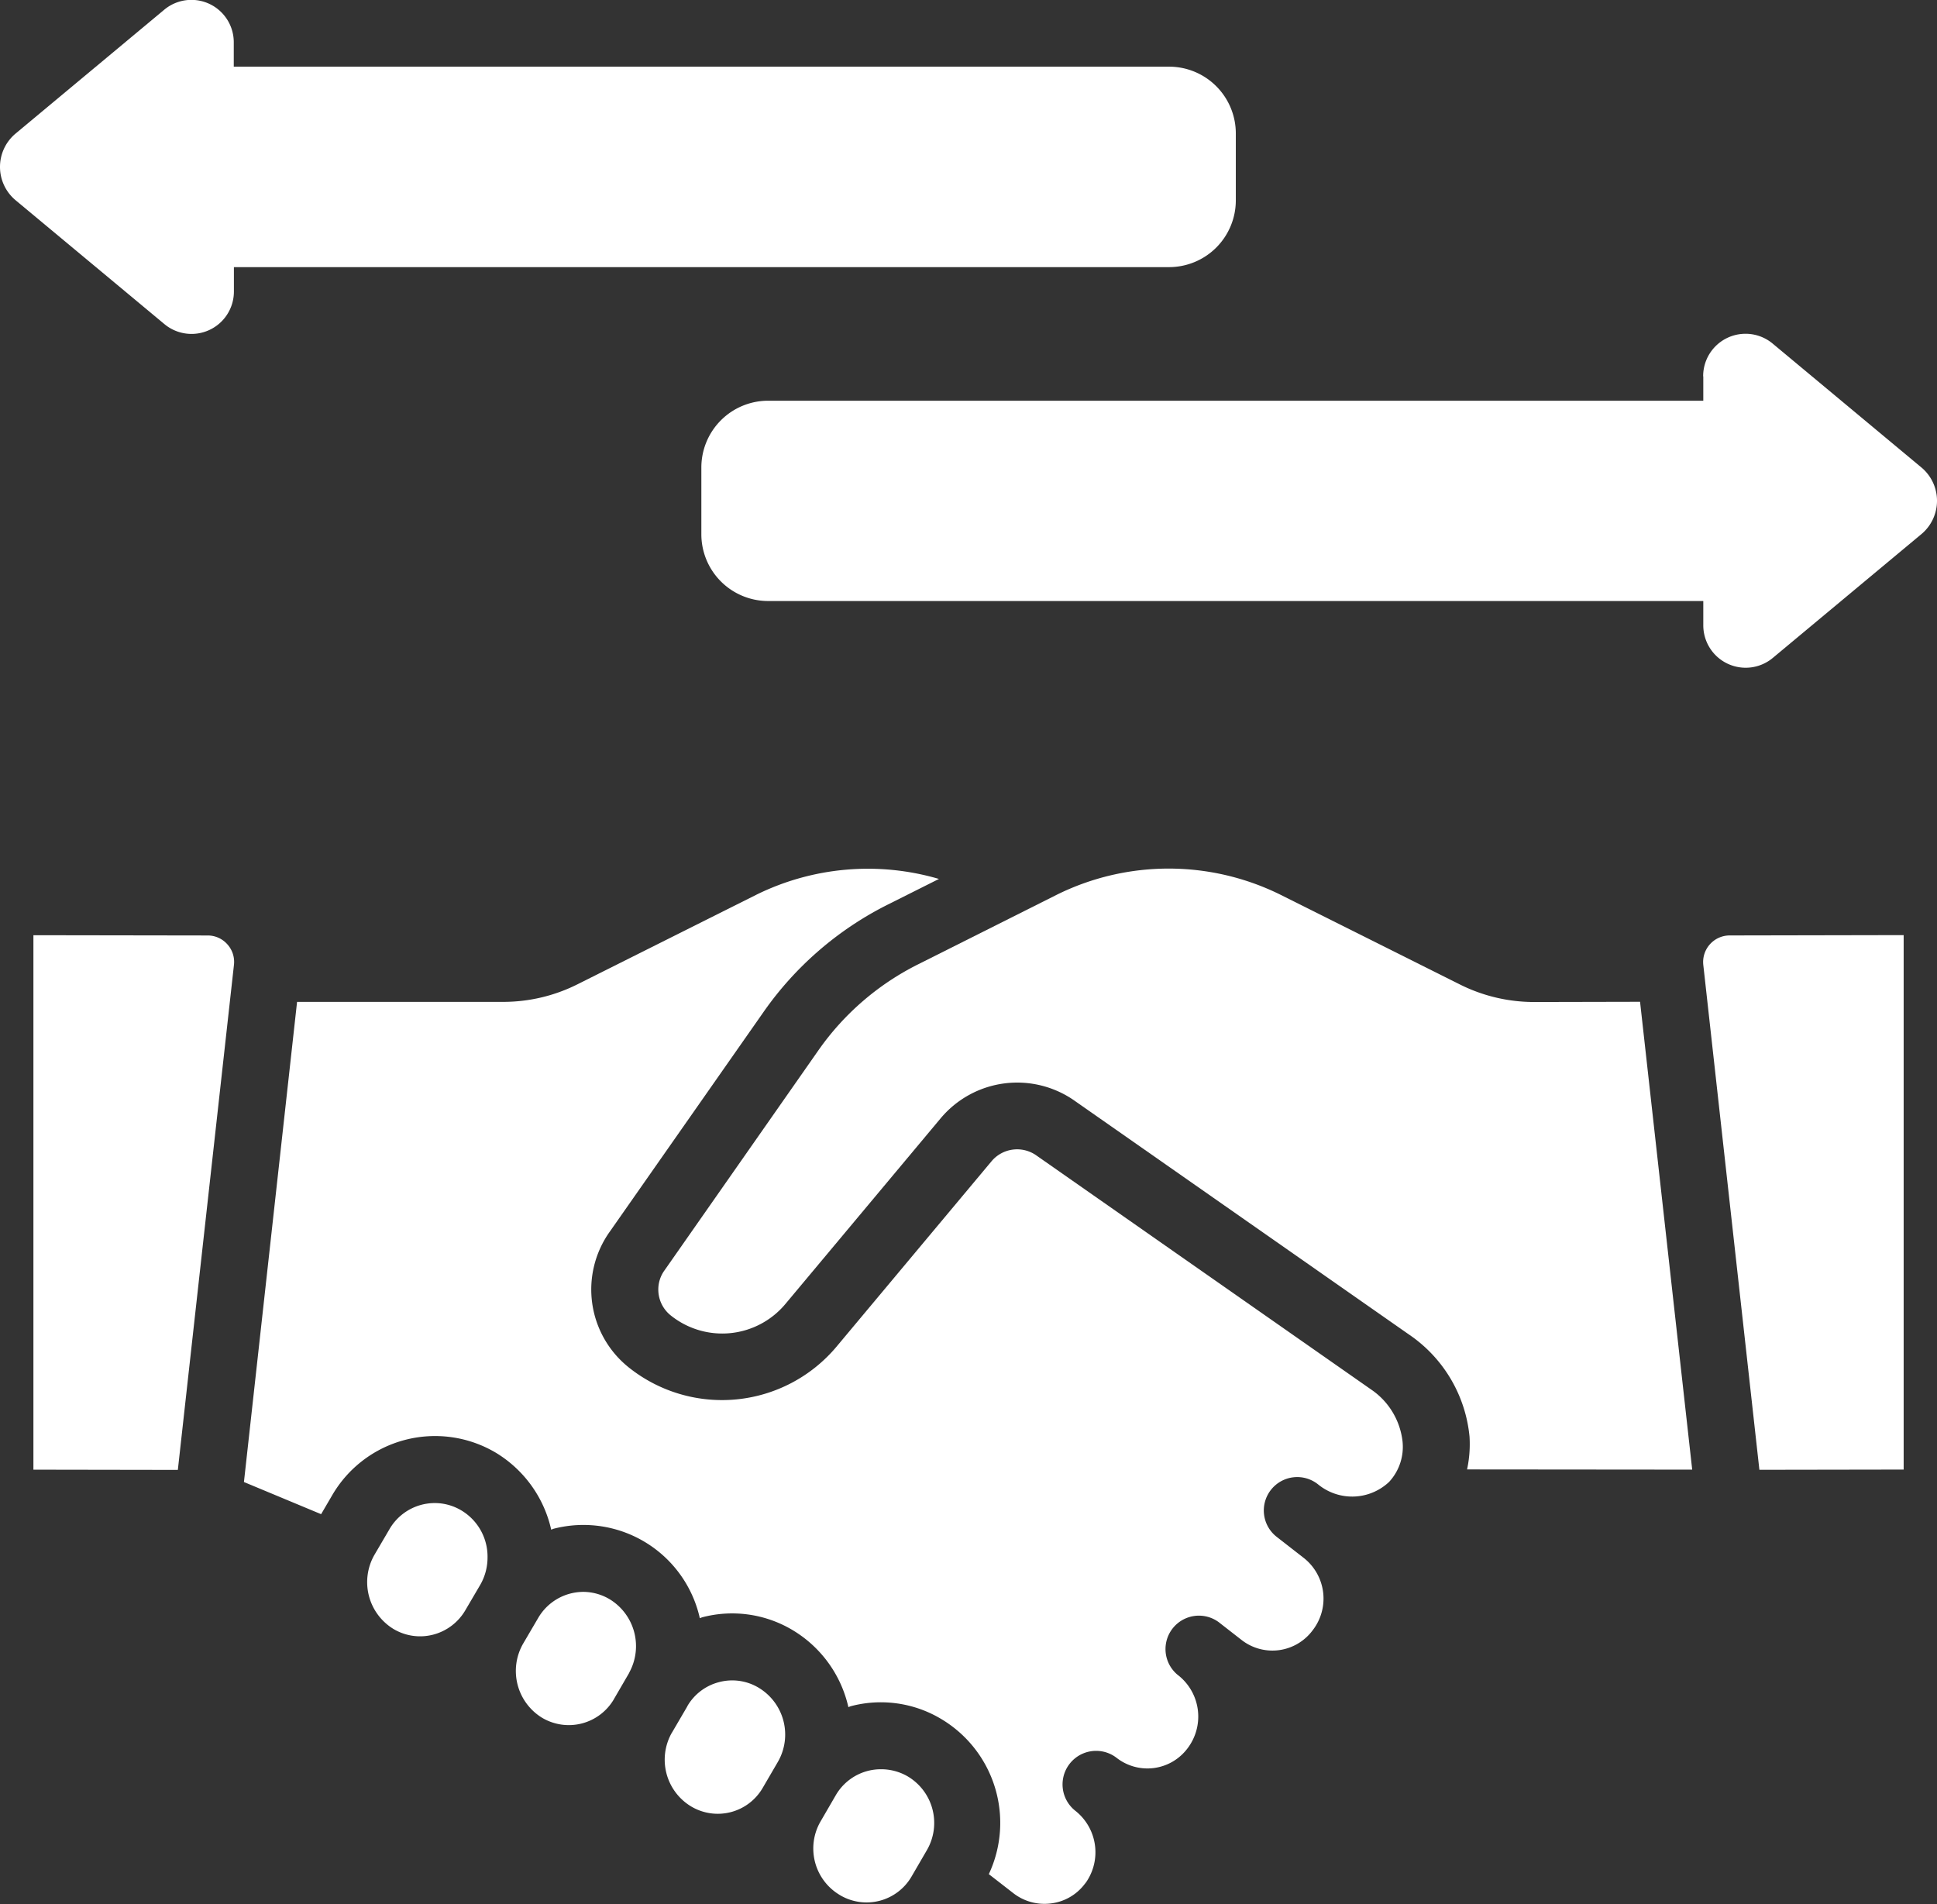
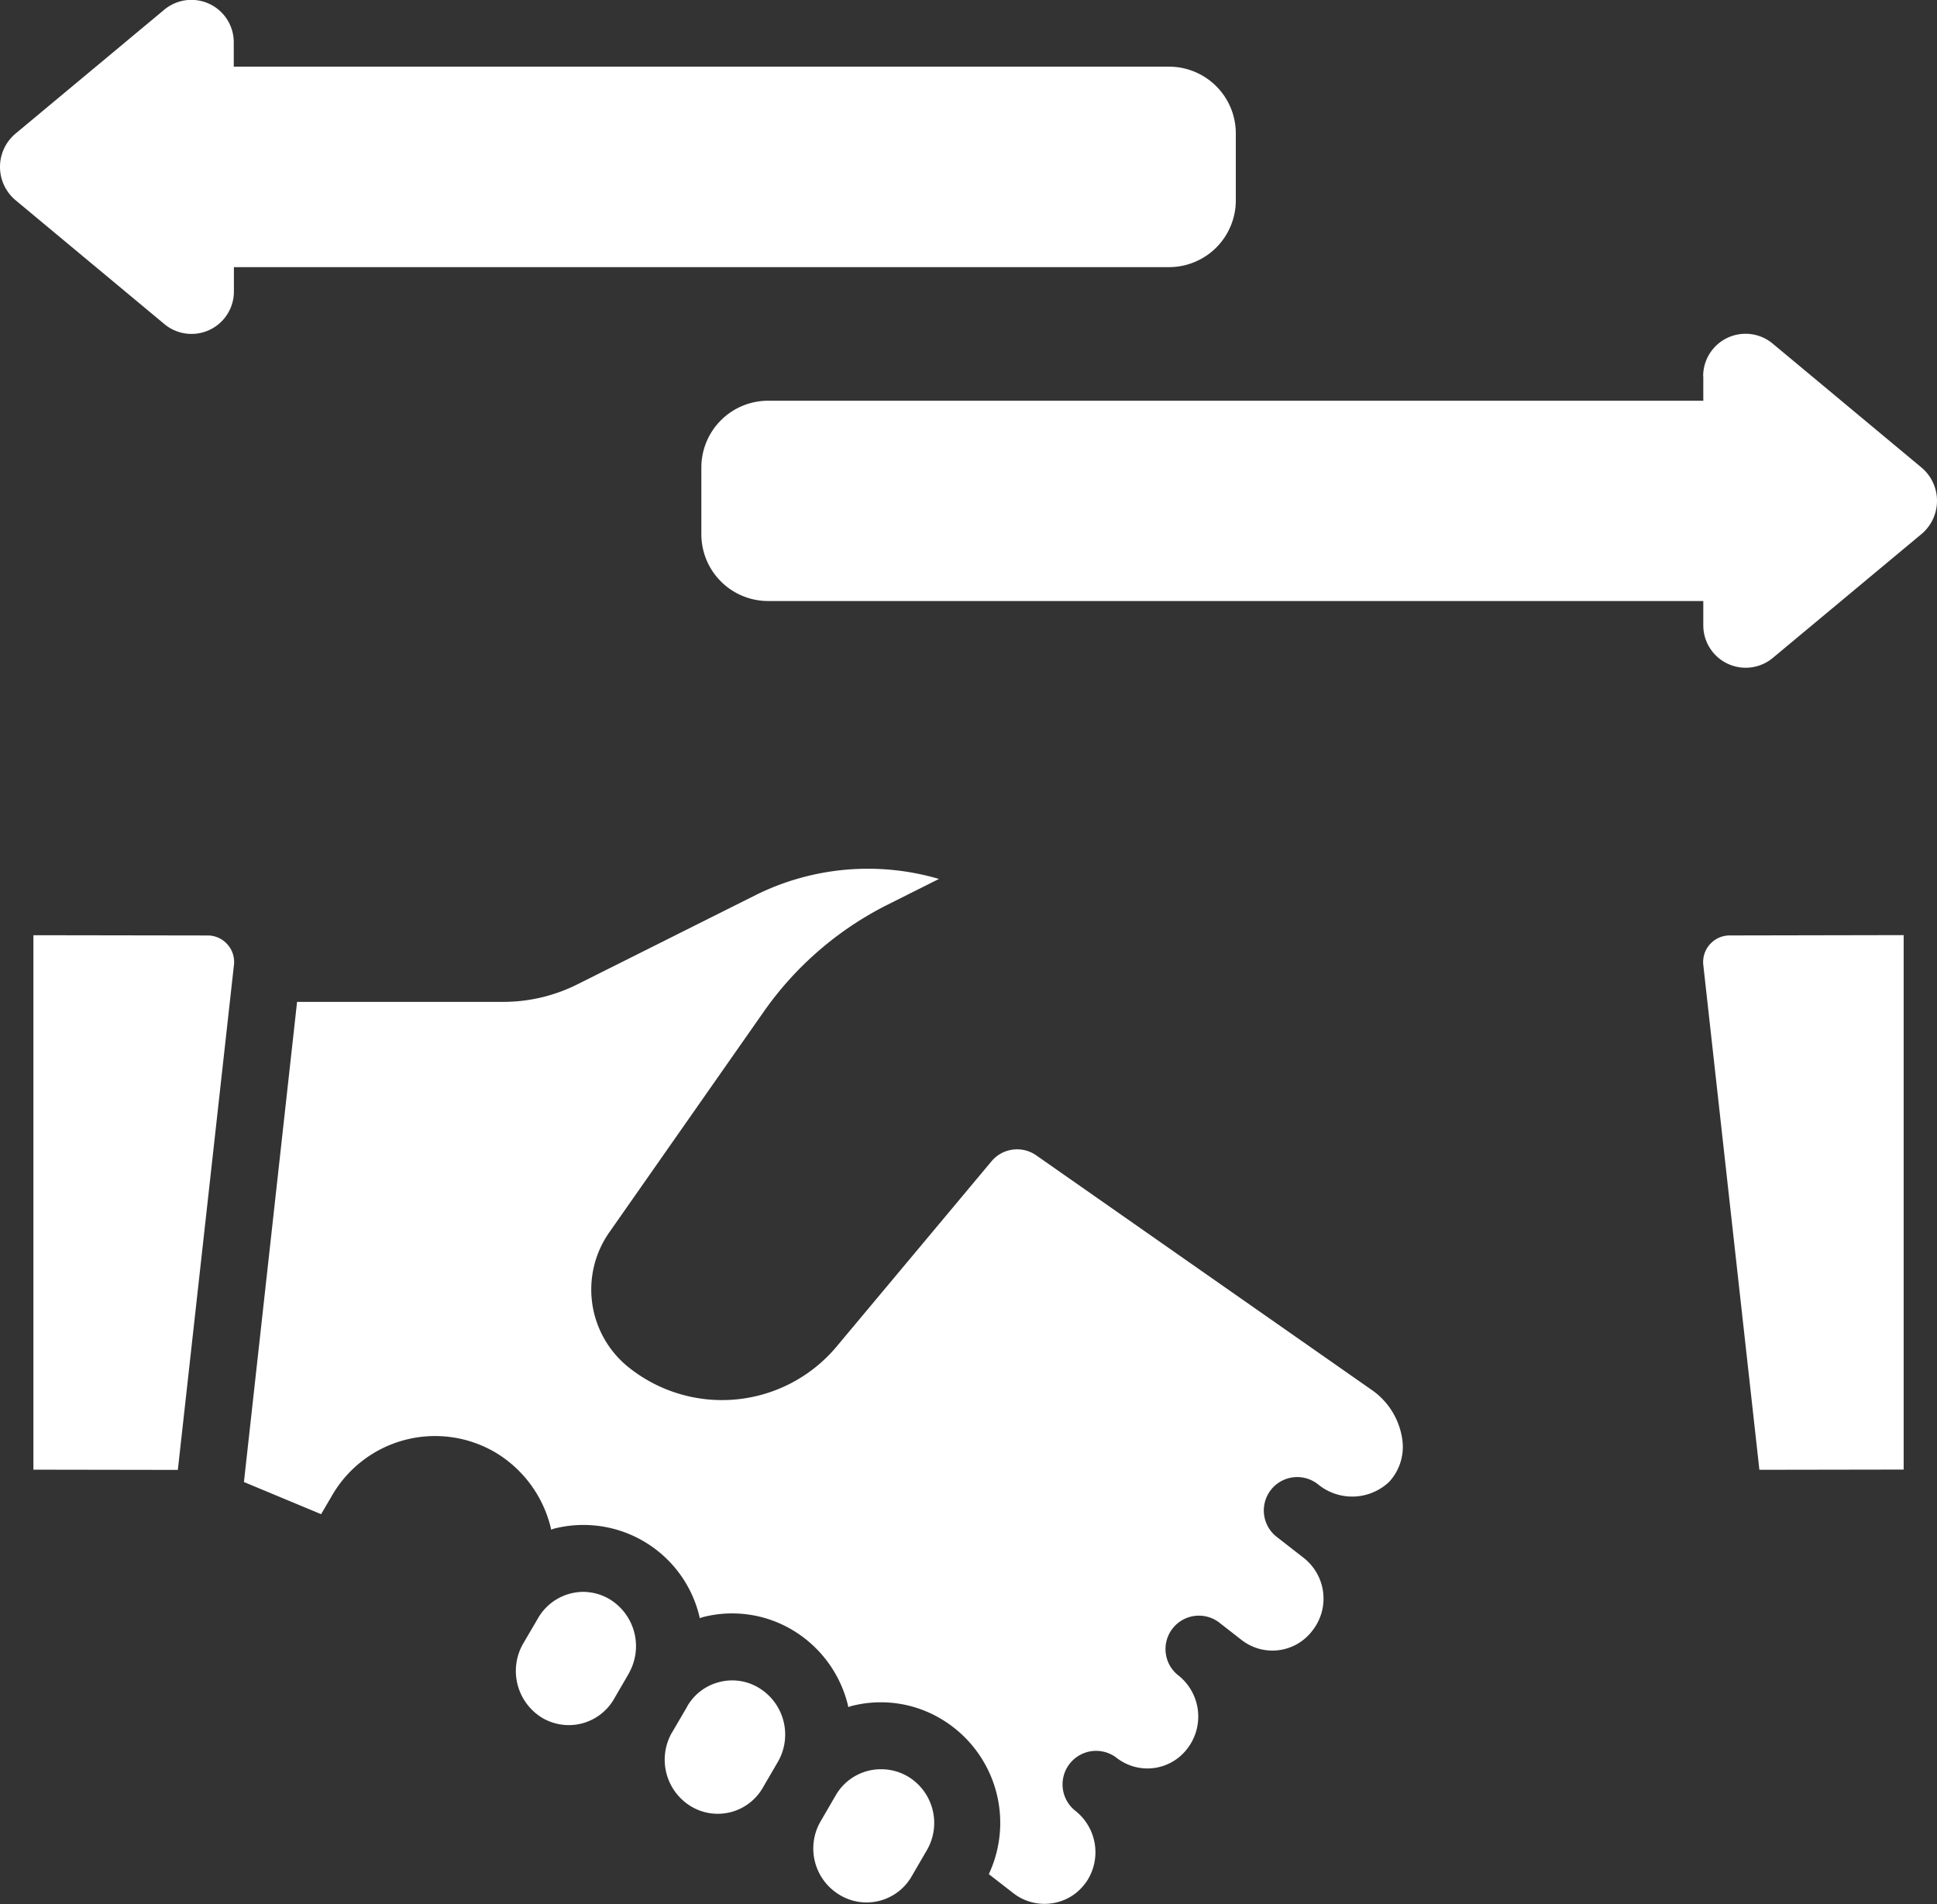
<svg xmlns="http://www.w3.org/2000/svg" width="58.324" height="57.321" viewBox="0 0 58.324 57.321">
  <rect x="0" y="0" width="58.324" height="57.321" fill="#333333" stroke="none" />
-   <path d="M99.117,401.608a1.618,1.618,0,0,0-.4.051,1.577,1.577,0,0,0-.972.743l-.445.759a1.652,1.652,0,0,0,.568,2.237,1.563,1.563,0,0,0,1.2.171,1.583,1.583,0,0,0,.972-.745l.445-.758a1.647,1.647,0,0,0,.217-.825,1.619,1.619,0,0,0-.783-1.408A1.57,1.57,0,0,0,99.117,401.608Z" transform="translate(-86.022 -356.358)" fill="#fff" fill-rule="evenodd" />
  <path d="M450.954,251.547a.8.8,0,0,0-.79.887l1.689,15.2,4.344-.007v-16.09Z" transform="translate(-398.877 -223.385)" fill="#fff" fill-rule="evenodd" />
  <path d="M14.662,251.813a.789.789,0,0,0-.594-.265l-5.245-.008v16.09l4.349.007,1.689-15.2A.788.788,0,0,0,14.662,251.813Z" transform="translate(-7.817 -223.385)" fill="#fff" fill-rule="evenodd" />
  <path d="M177.325,448.534a1.549,1.549,0,0,0-.951.715.4.4,0,0,1-.018.036l-.445.761-.008.011a1.642,1.642,0,0,0,.581,2.22,1.564,1.564,0,0,0,2.154-.558l.457-.784a1.644,1.644,0,0,0-.577-2.231A1.544,1.544,0,0,0,177.325,448.534Z" transform="translate(-155.673 -397.893)" fill="#fff" fill-rule="evenodd" />
  <path d="M138.424,425.08a1.607,1.607,0,0,0-.4.051,1.579,1.579,0,0,0-.971.741l-.446.761a1.652,1.652,0,0,0,.567,2.237,1.573,1.573,0,0,0,2.163-.559l.006-.012.456-.784v-.006a1.654,1.654,0,0,0-.578-2.2A1.57,1.57,0,0,0,138.424,425.08Z" transform="translate(-120.852 -377.156)" fill="#fff" fill-rule="evenodd" />
  <path d="M79.874,234.786l-5.393,2.7a4.988,4.988,0,0,1-2.241.528h-6.2l-1.6,14.455,2.324.968.327-.559a3.584,3.584,0,0,1,4.939-1.288,3.636,3.636,0,0,1,1.662,2.313c.026-.007.049-.021.075-.028a3.591,3.591,0,0,1,4.4,2.693c.025-.007.048-.02.074-.027a3.544,3.544,0,0,1,2.728.391,3.632,3.632,0,0,1,1.671,2.313c.027-.007.05-.021.077-.028a3.536,3.536,0,0,1,2.728.392,3.639,3.639,0,0,1,1.424,4.665l.747.58a1.527,1.527,0,0,0,1.136.3,1.5,1.5,0,0,0,1.006-.585l.036-.045a1.591,1.591,0,0,0-.312-2.151,1.01,1.01,0,1,1,1.235-1.6,1.508,1.508,0,0,0,2.129-.278,1.581,1.581,0,0,0-.272-2.206l-.017-.013a1.006,1.006,0,0,1,1.233-1.589.248.248,0,0,1,.027.021l.661.515a1.508,1.508,0,0,0,2.137-.284,1.557,1.557,0,0,0-.275-2.194l-.8-.623a1.006,1.006,0,1,1,1.238-1.586,1.62,1.62,0,0,0,2.144-.071,1.553,1.553,0,0,0,.405-1.209,2.184,2.184,0,0,0-.892-1.534l-10.123-7.077a1.006,1.006,0,0,0-1.368.175l-4.666,5.58a4.5,4.5,0,0,1-6.248.621,3,3,0,0,1-.571-4.094l4.631-6.615a10.057,10.057,0,0,1,3.743-3.23l1.534-.769A7.6,7.6,0,0,0,79.874,234.786Z" transform="translate(-57.095 -207.852)" fill="#fff" fill-rule="evenodd" />
  <path d="M216.993,471.955a1.57,1.57,0,0,0-1.354.778l-.18.31-.283.487a1.627,1.627,0,0,0,.572,2.205l.014.009a1.566,1.566,0,0,0,2.155-.557l.465-.8a1.63,1.63,0,0,0-.571-2.212A1.592,1.592,0,0,0,216.993,471.955Z" transform="translate(-190.471 -418.691)" fill="#fff" fill-rule="evenodd" />
-   <path d="M200.373,237.926a4.99,4.99,0,0,1-2.246-.531l-5.4-2.7a7.594,7.594,0,0,0-6.729,0l-4.186,2.1a8.063,8.063,0,0,0-2.995,2.585L174.186,246a.979.979,0,0,0-.19.58.994.994,0,0,0,.375.782,2.478,2.478,0,0,0,3.445-.337l4.669-5.583a3.007,3.007,0,0,1,4.068-.528l10.157,7.1a4.2,4.2,0,0,1,1.712,2.993,3.621,3.621,0,0,1-.074.991l6.779.006-1.57-14.085Z" transform="translate(-154.174 -207.76)" fill="#fff" fill-rule="evenodd" />
  <path d="M4.943,14.151a1.276,1.276,0,0,0,2.1-.977v-.732H35.2a2.011,2.011,0,0,0,2.011-2.011V8.419A2.011,2.011,0,0,0,35.2,6.407H7.039V5.675a1.276,1.276,0,0,0-2.1-.977L.46,8.429a1.307,1.307,0,0,0,0,1.991Z" transform="translate(0 -4.4)" fill="#fff" fill-rule="evenodd" />
  <path d="M215.544,93.949v.732H187.386a2.011,2.011,0,0,0-2.011,2.011V98.7a2.011,2.011,0,0,0,2.011,2.011h28.158v.732a1.276,1.276,0,0,0,2.094.98l4.483-3.734a1.307,1.307,0,0,0,0-1.991l-4.481-3.731a1.276,1.276,0,0,0-2.1.978Z" transform="translate(-164.257 -82.617)" fill="#fff" fill-rule="evenodd" />
</svg>